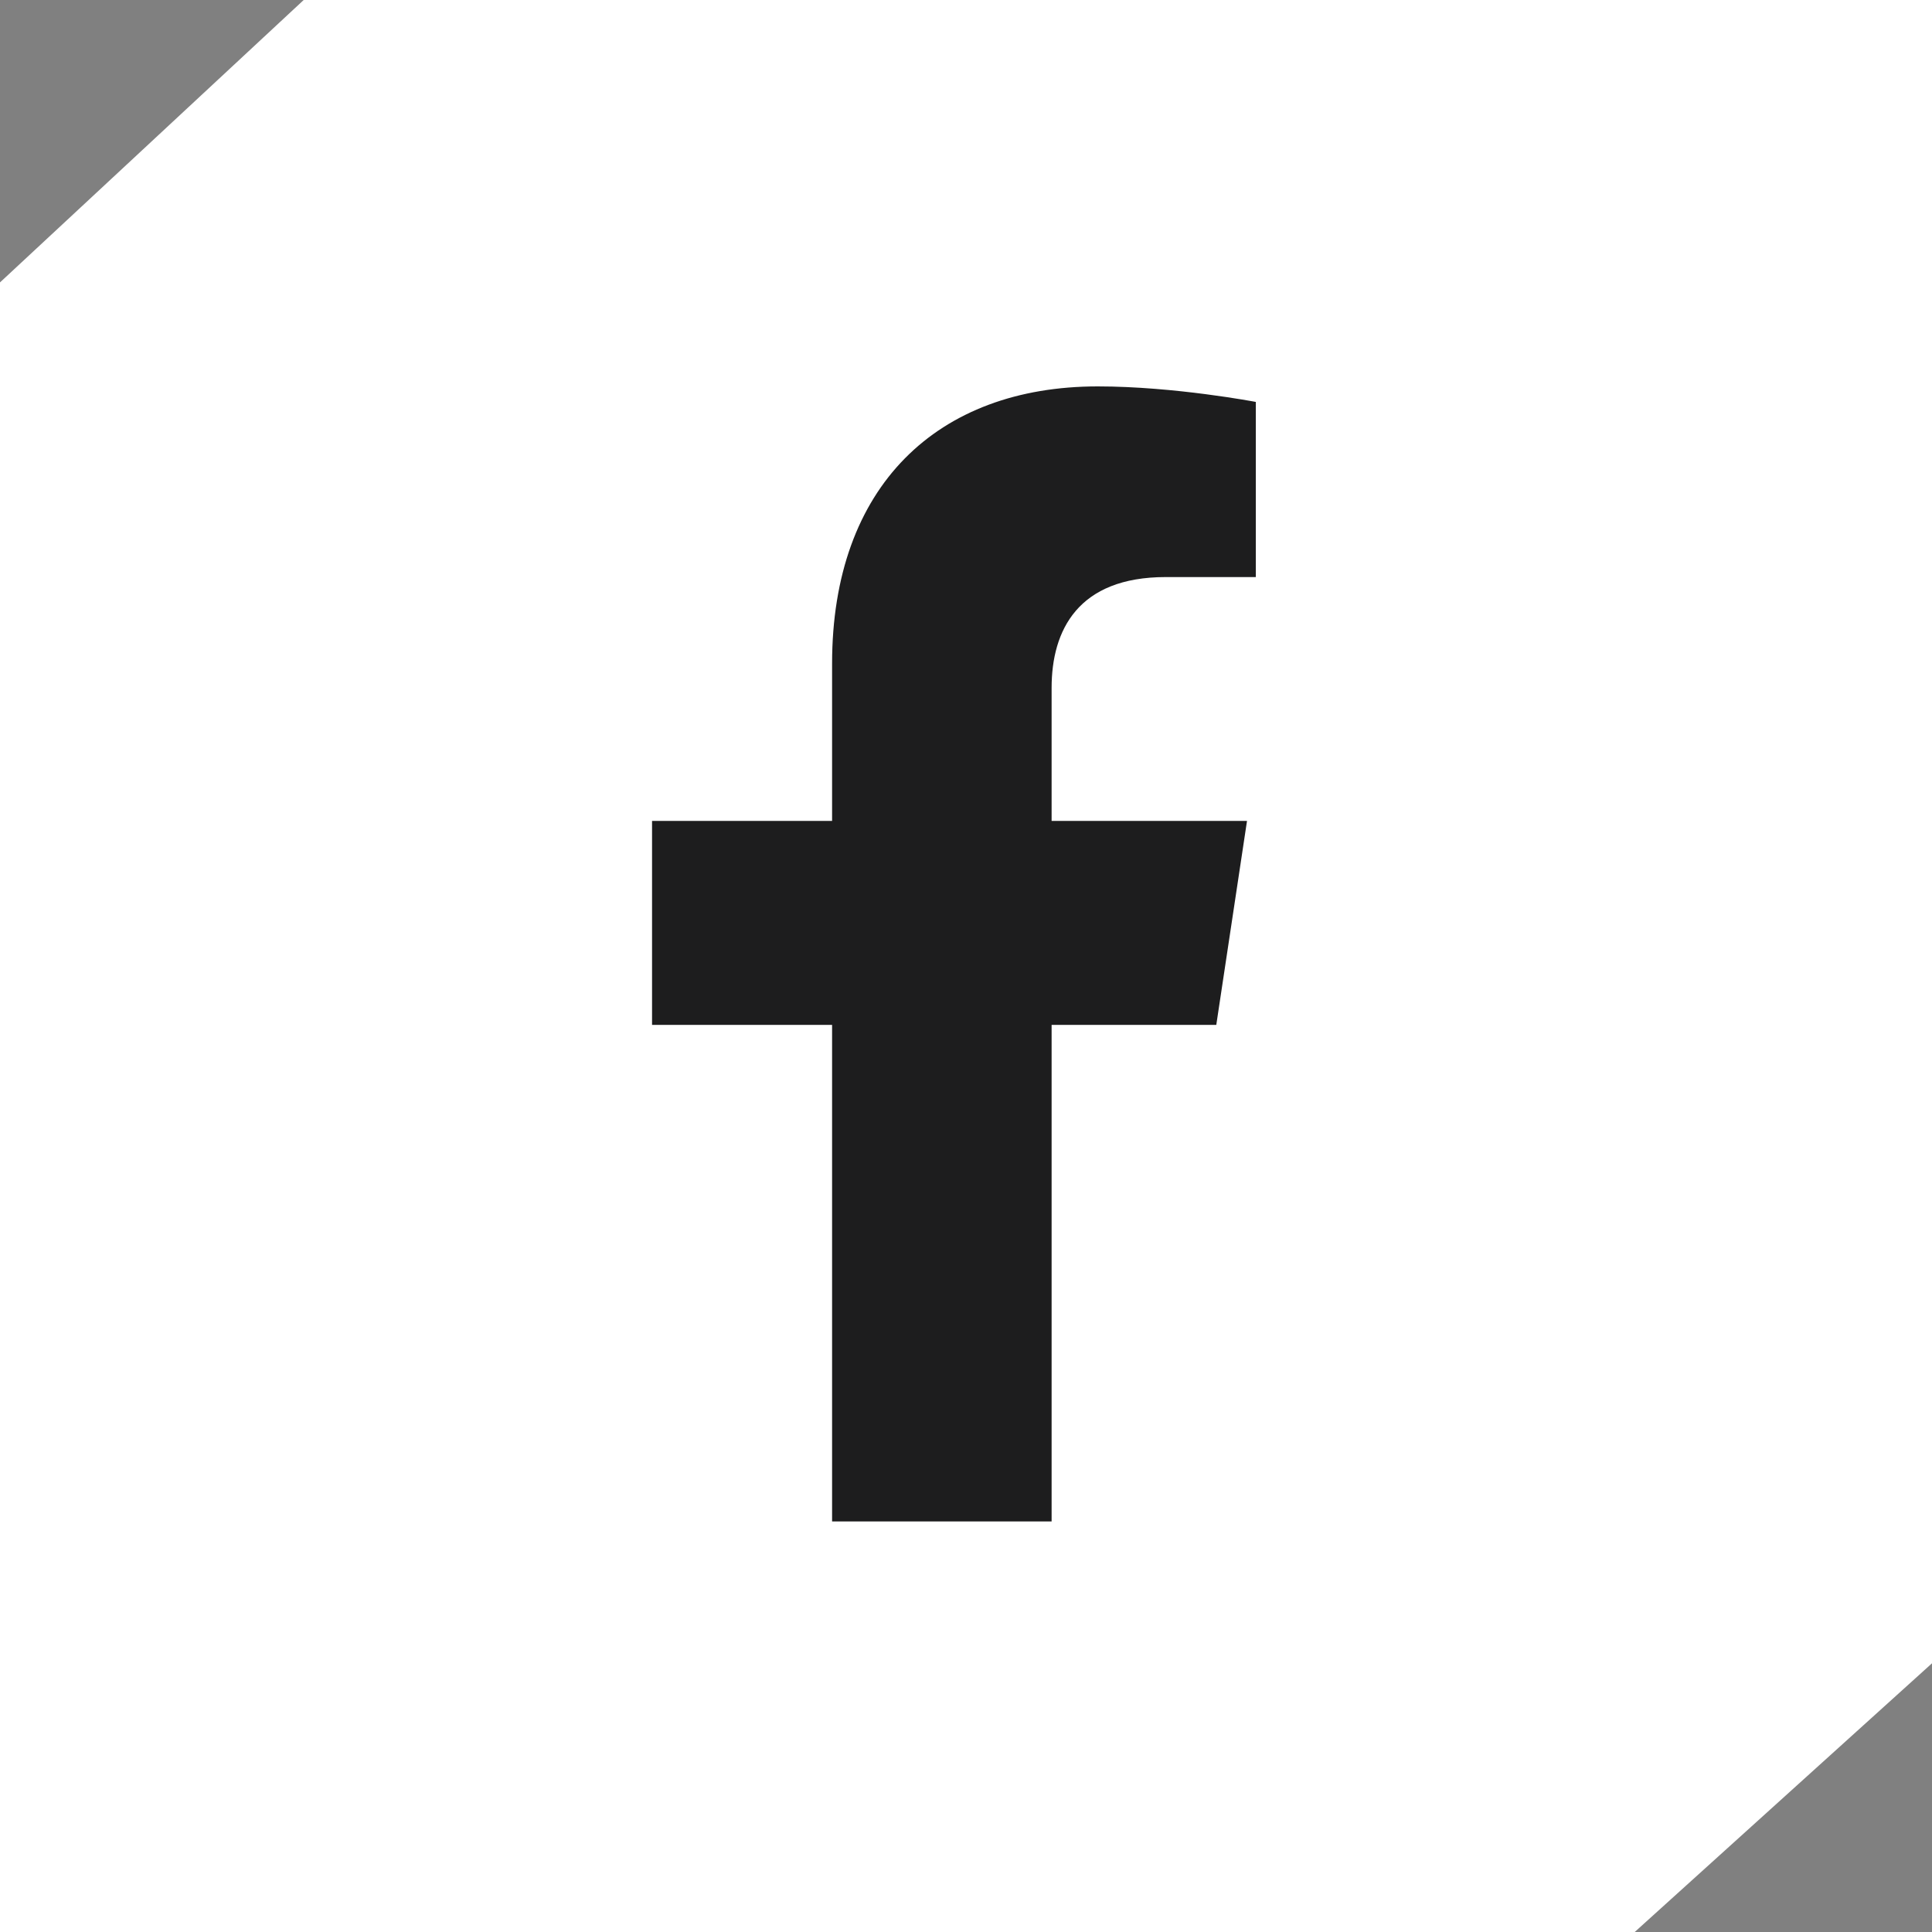
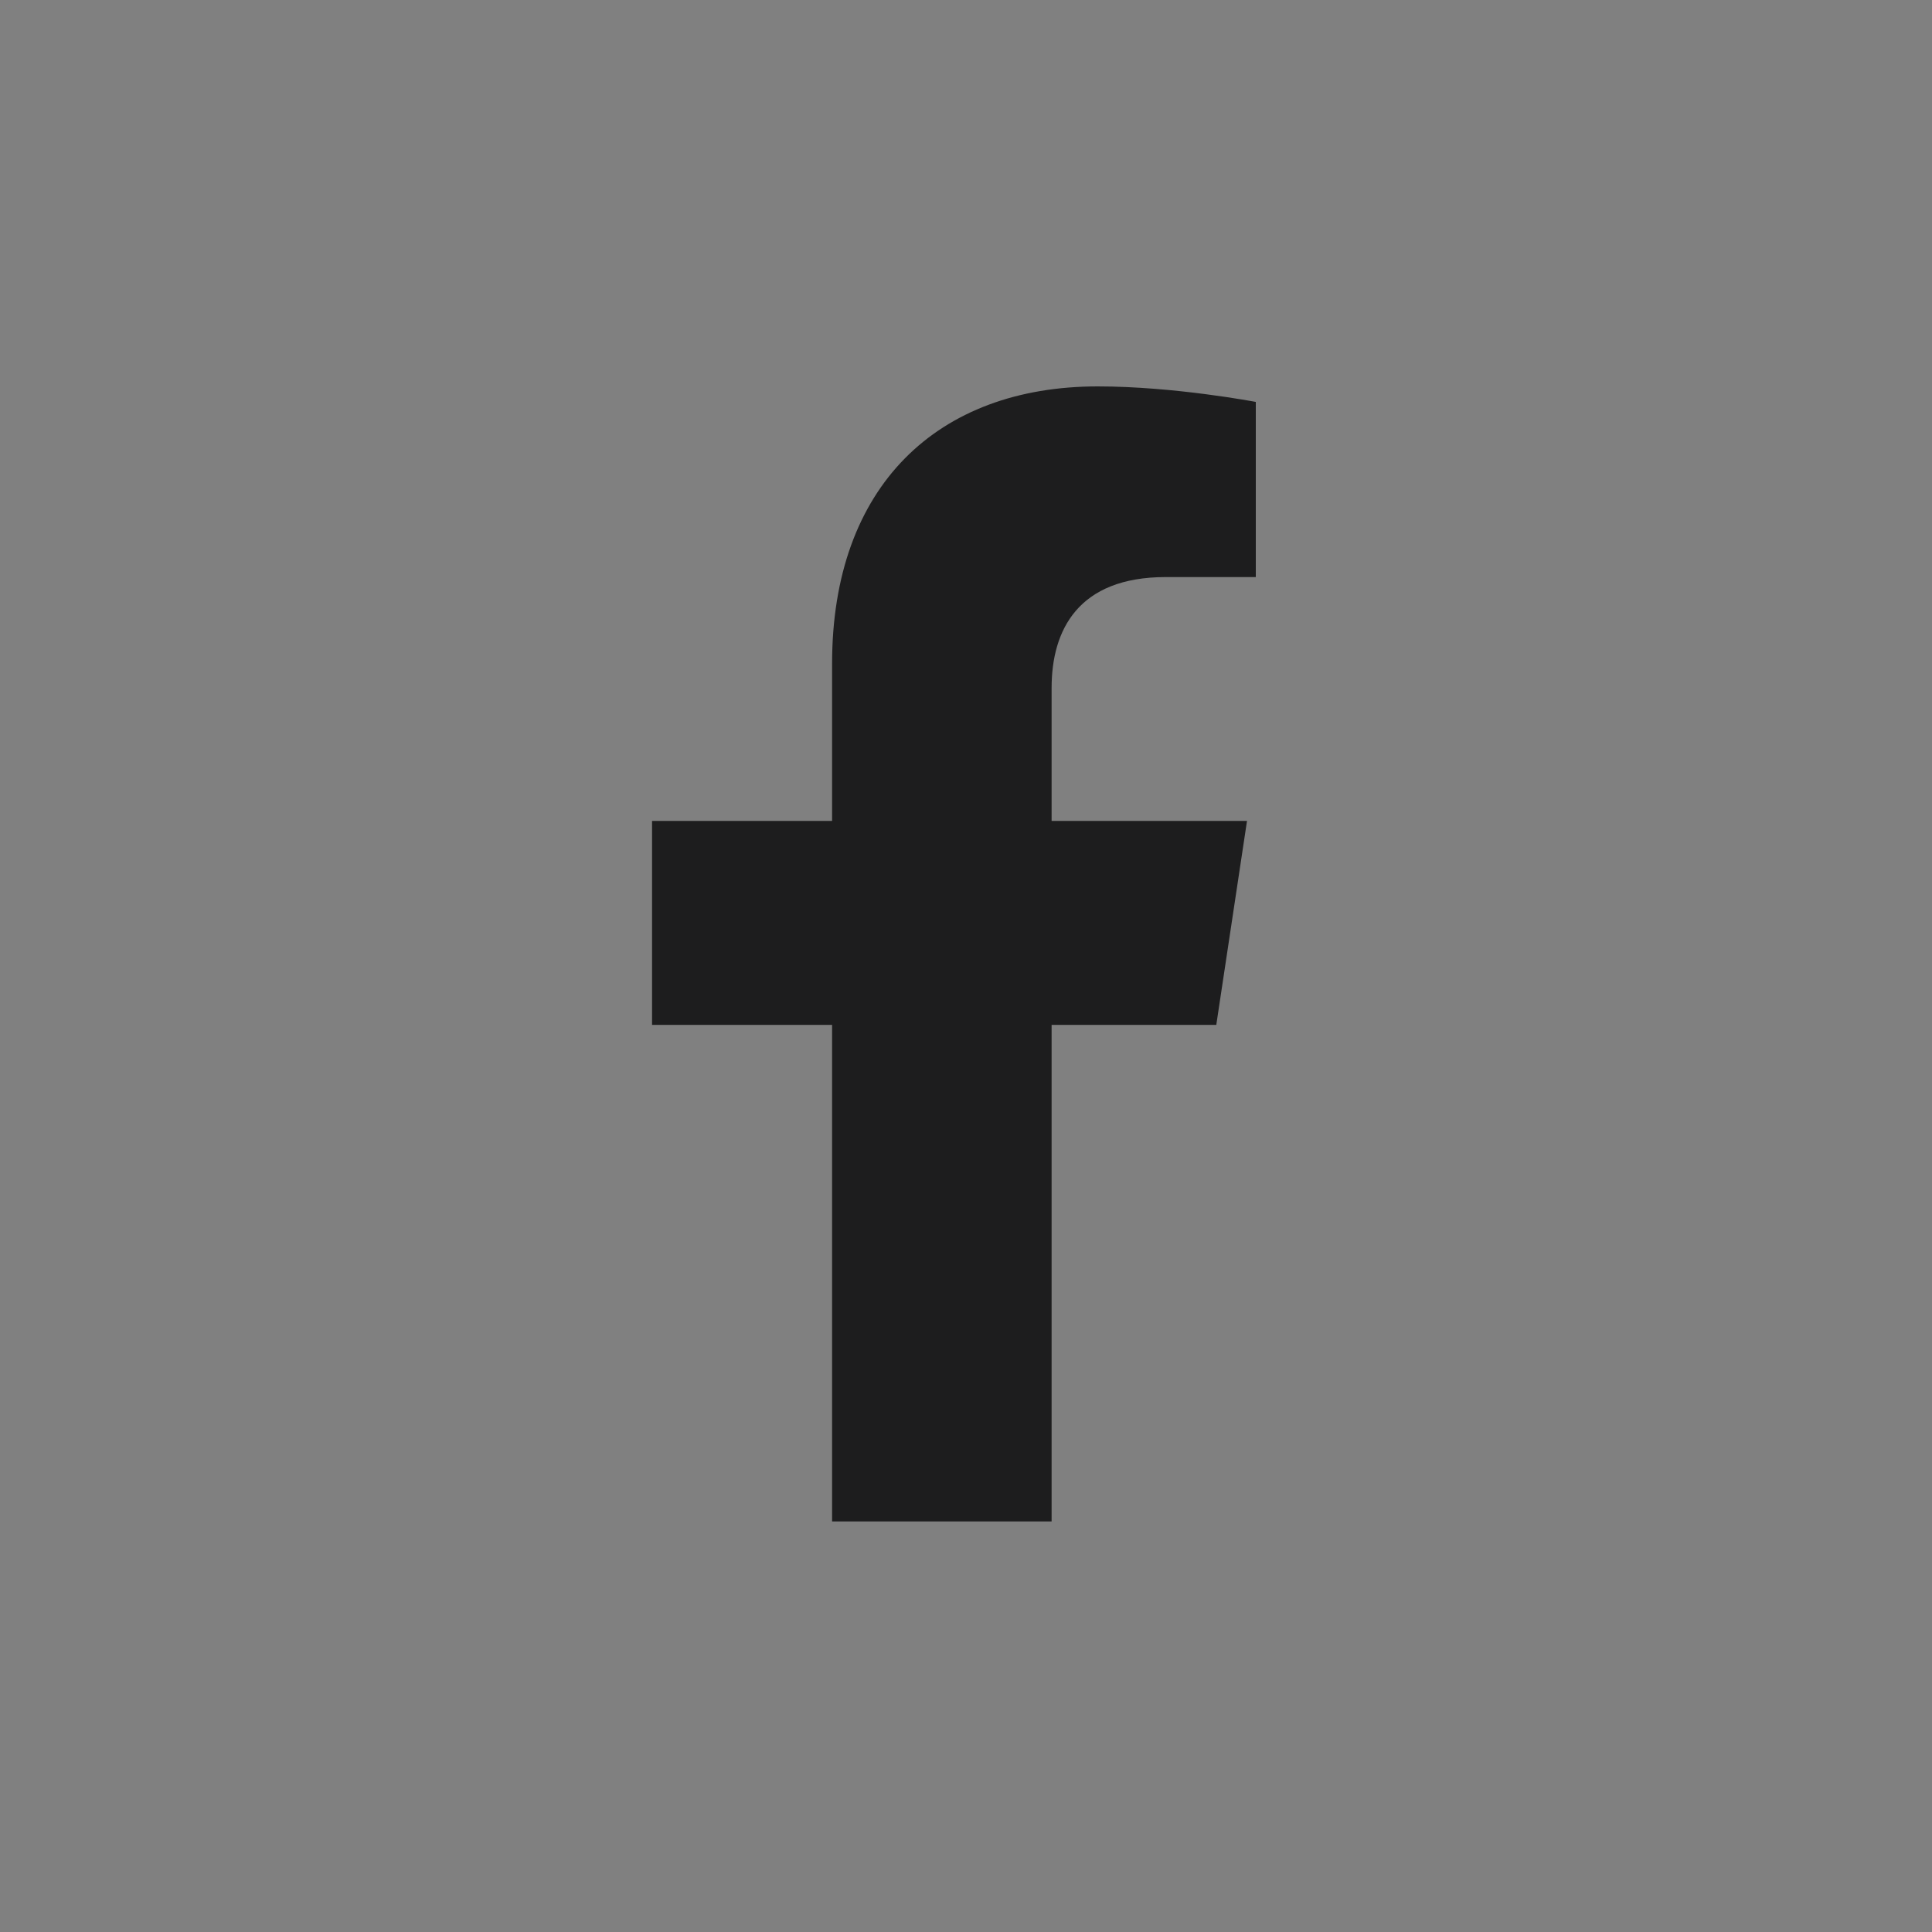
<svg xmlns="http://www.w3.org/2000/svg" width="80" height="80" viewBox="0 0 80 80" fill="none">
  <rect x="0" y="0" width="80" height="80" fill="#808080" stroke="none" />
-   <path d="M0 11.694V80H67.69L80 68.873V0H12.575L0 11.694Z" fill="white" />
  <path d="M50.364 42.438H43.545V63H34.455V42.438H27V33.992H34.455V27.475C34.455 20.131 38.818 16 45.455 16C48.636 16 52 16.643 52 16.643V23.895H48.273C44.636 23.895 43.545 26.098 43.545 28.484V33.992H51.636L50.364 42.438Z" fill="#1D1D1E" />
</svg>